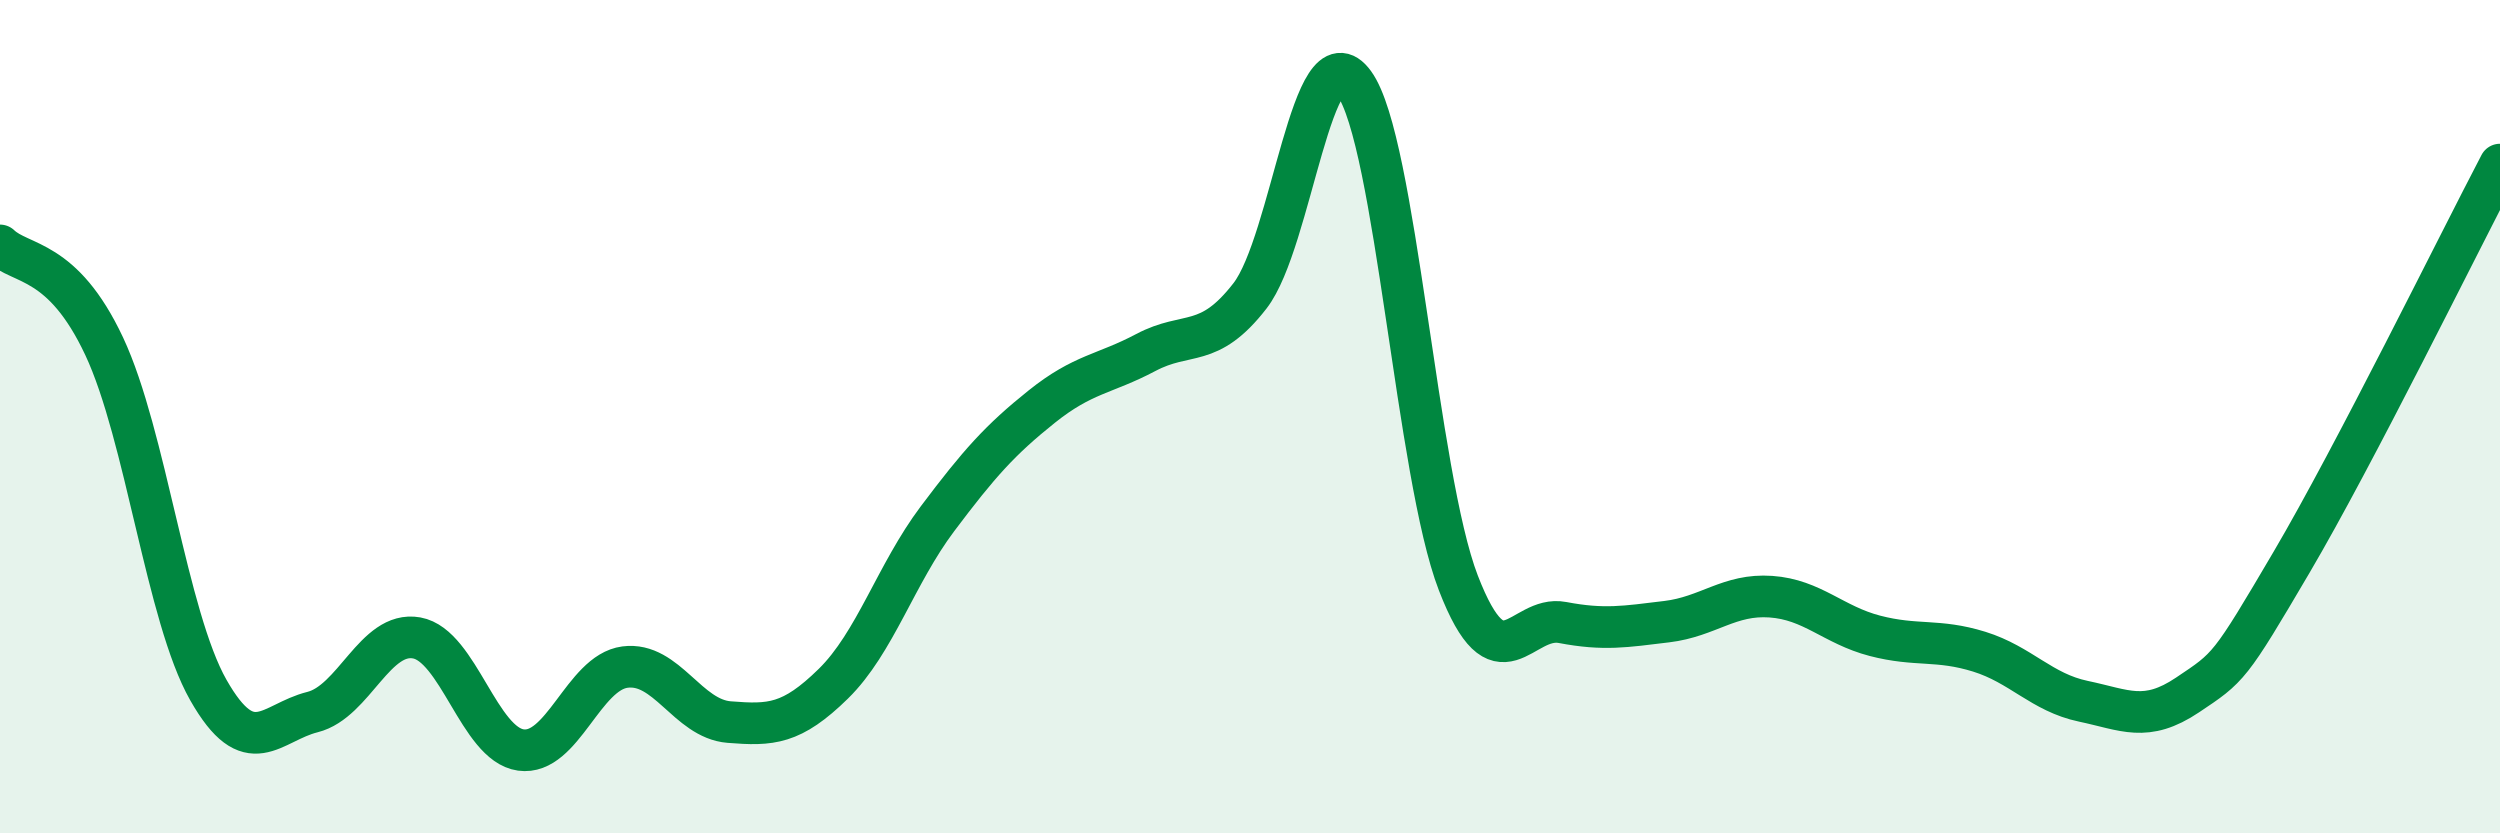
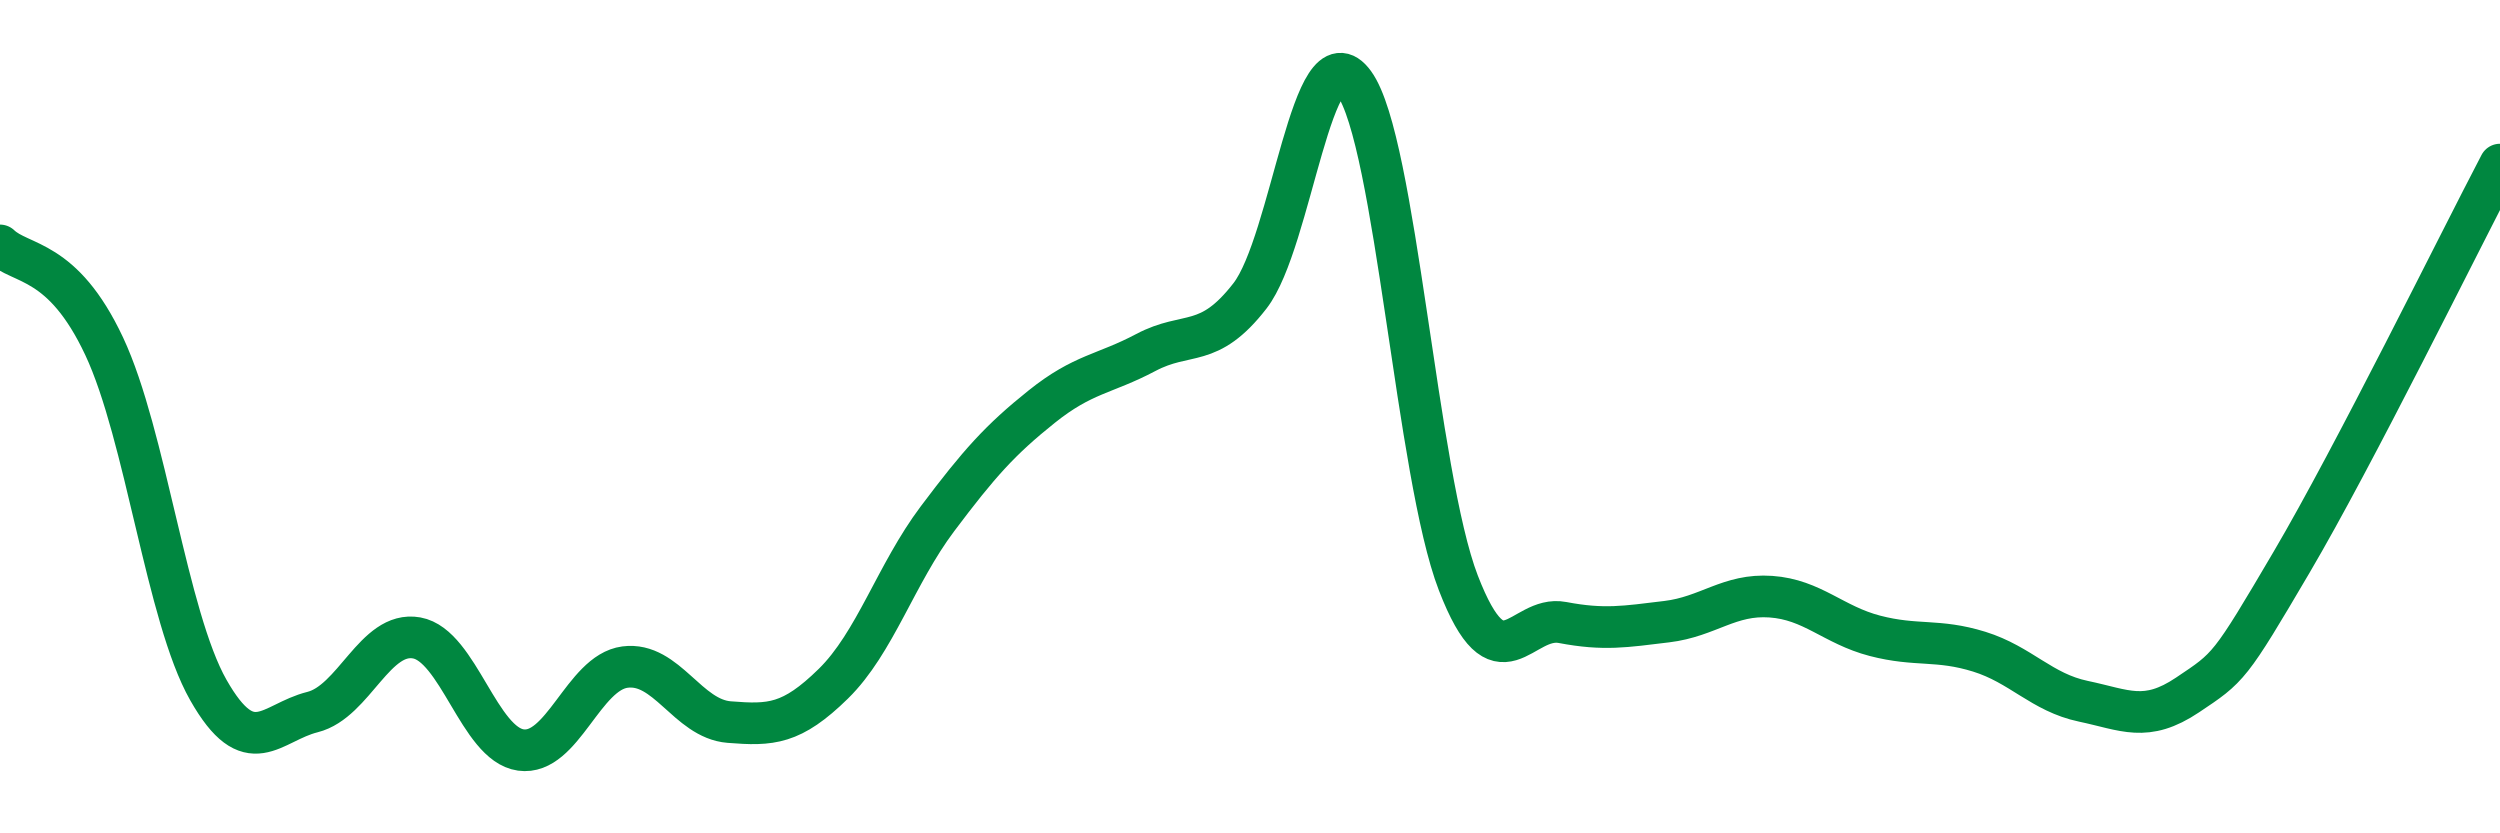
<svg xmlns="http://www.w3.org/2000/svg" width="60" height="20" viewBox="0 0 60 20">
-   <path d="M 0,5.89 C 0.5,6.37 1.5,6.18 2.5,8.31 C 3.5,10.44 4,14.8 5,16.56 C 6,18.32 6.5,17.34 7.5,17.09 C 8.5,16.84 9,15.13 10,15.31 C 11,15.49 11.5,17.86 12.5,18 C 13.5,18.14 14,16.14 15,16.01 C 16,15.88 16.5,17.25 17.5,17.33 C 18.5,17.41 19,17.39 20,16.41 C 21,15.43 21.5,13.78 22.5,12.45 C 23.5,11.12 24,10.56 25,9.76 C 26,8.96 26.5,8.99 27.5,8.46 C 28.5,7.93 29,8.39 30,7.1 C 31,5.81 31.5,0.62 32.5,2 C 33.5,3.38 34,11.4 35,13.99 C 36,16.58 36.5,14.75 37.5,14.94 C 38.5,15.13 39,15.04 40,14.92 C 41,14.8 41.5,14.25 42.5,14.32 C 43.5,14.39 44,15 45,15.26 C 46,15.52 46.5,15.33 47.5,15.64 C 48.5,15.95 49,16.62 50,16.83 C 51,17.04 51.5,17.35 52.5,16.68 C 53.5,16.01 53.5,16.04 55,13.49 C 56.5,10.94 59,5.86 60,3.95L60 20L0 20Z" fill="#008740" opacity="0.1" stroke-linecap="round" stroke-linejoin="round" />
  <path d="M 0,5.89 C 0.5,6.37 1.5,6.18 2.5,8.31 C 3.5,10.44 4,14.8 5,16.56 C 6,18.32 6.5,17.34 7.5,17.09 C 8.5,16.84 9,15.13 10,15.31 C 11,15.49 11.5,17.86 12.5,18 C 13.5,18.14 14,16.14 15,16.01 C 16,15.88 16.5,17.25 17.5,17.33 C 18.5,17.41 19,17.39 20,16.41 C 21,15.43 21.5,13.78 22.5,12.45 C 23.5,11.12 24,10.56 25,9.76 C 26,8.96 26.5,8.99 27.5,8.46 C 28.5,7.93 29,8.39 30,7.1 C 31,5.81 31.5,0.62 32.5,2 C 33.5,3.38 34,11.4 35,13.99 C 36,16.58 36.5,14.75 37.5,14.94 C 38.5,15.13 39,15.04 40,14.92 C 41,14.8 41.5,14.25 42.5,14.32 C 43.5,14.39 44,15 45,15.26 C 46,15.52 46.5,15.33 47.5,15.64 C 48.5,15.95 49,16.62 50,16.83 C 51,17.04 51.5,17.35 52.5,16.68 C 53.5,16.01 53.5,16.04 55,13.49 C 56.5,10.94 59,5.86 60,3.95" stroke="#008740" stroke-width="1" fill="none" stroke-linecap="round" stroke-linejoin="round" />
</svg>